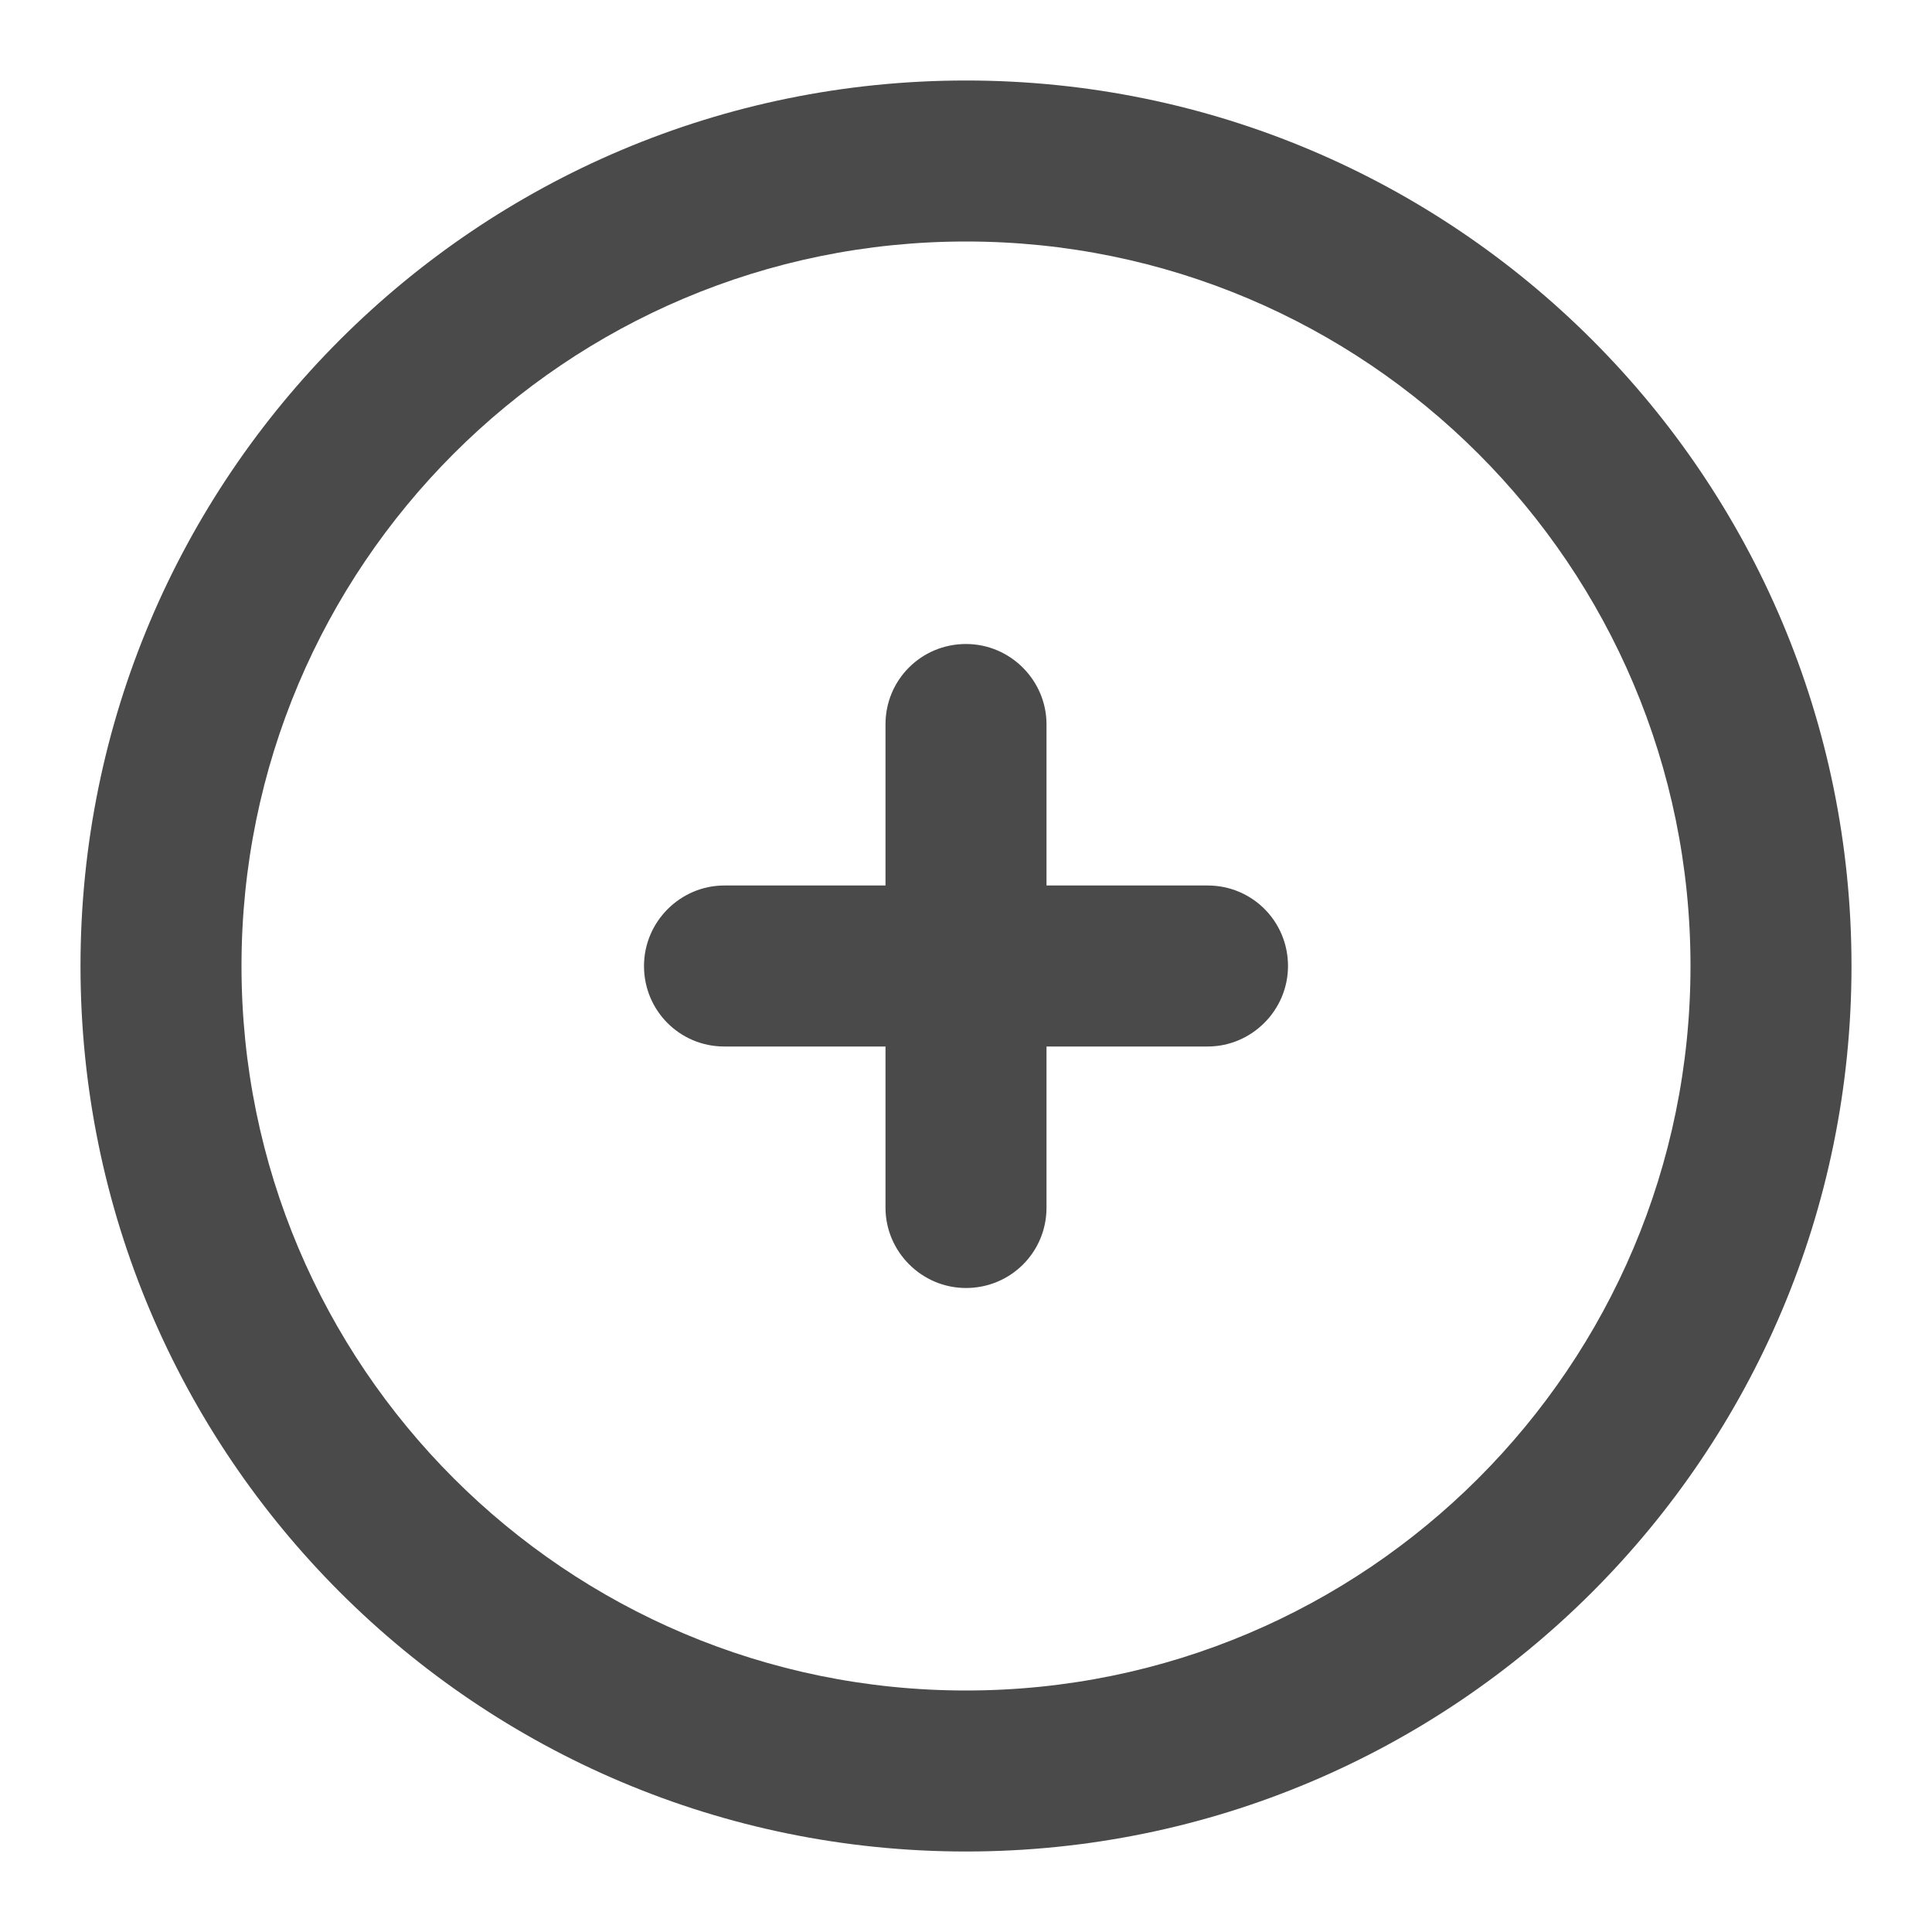
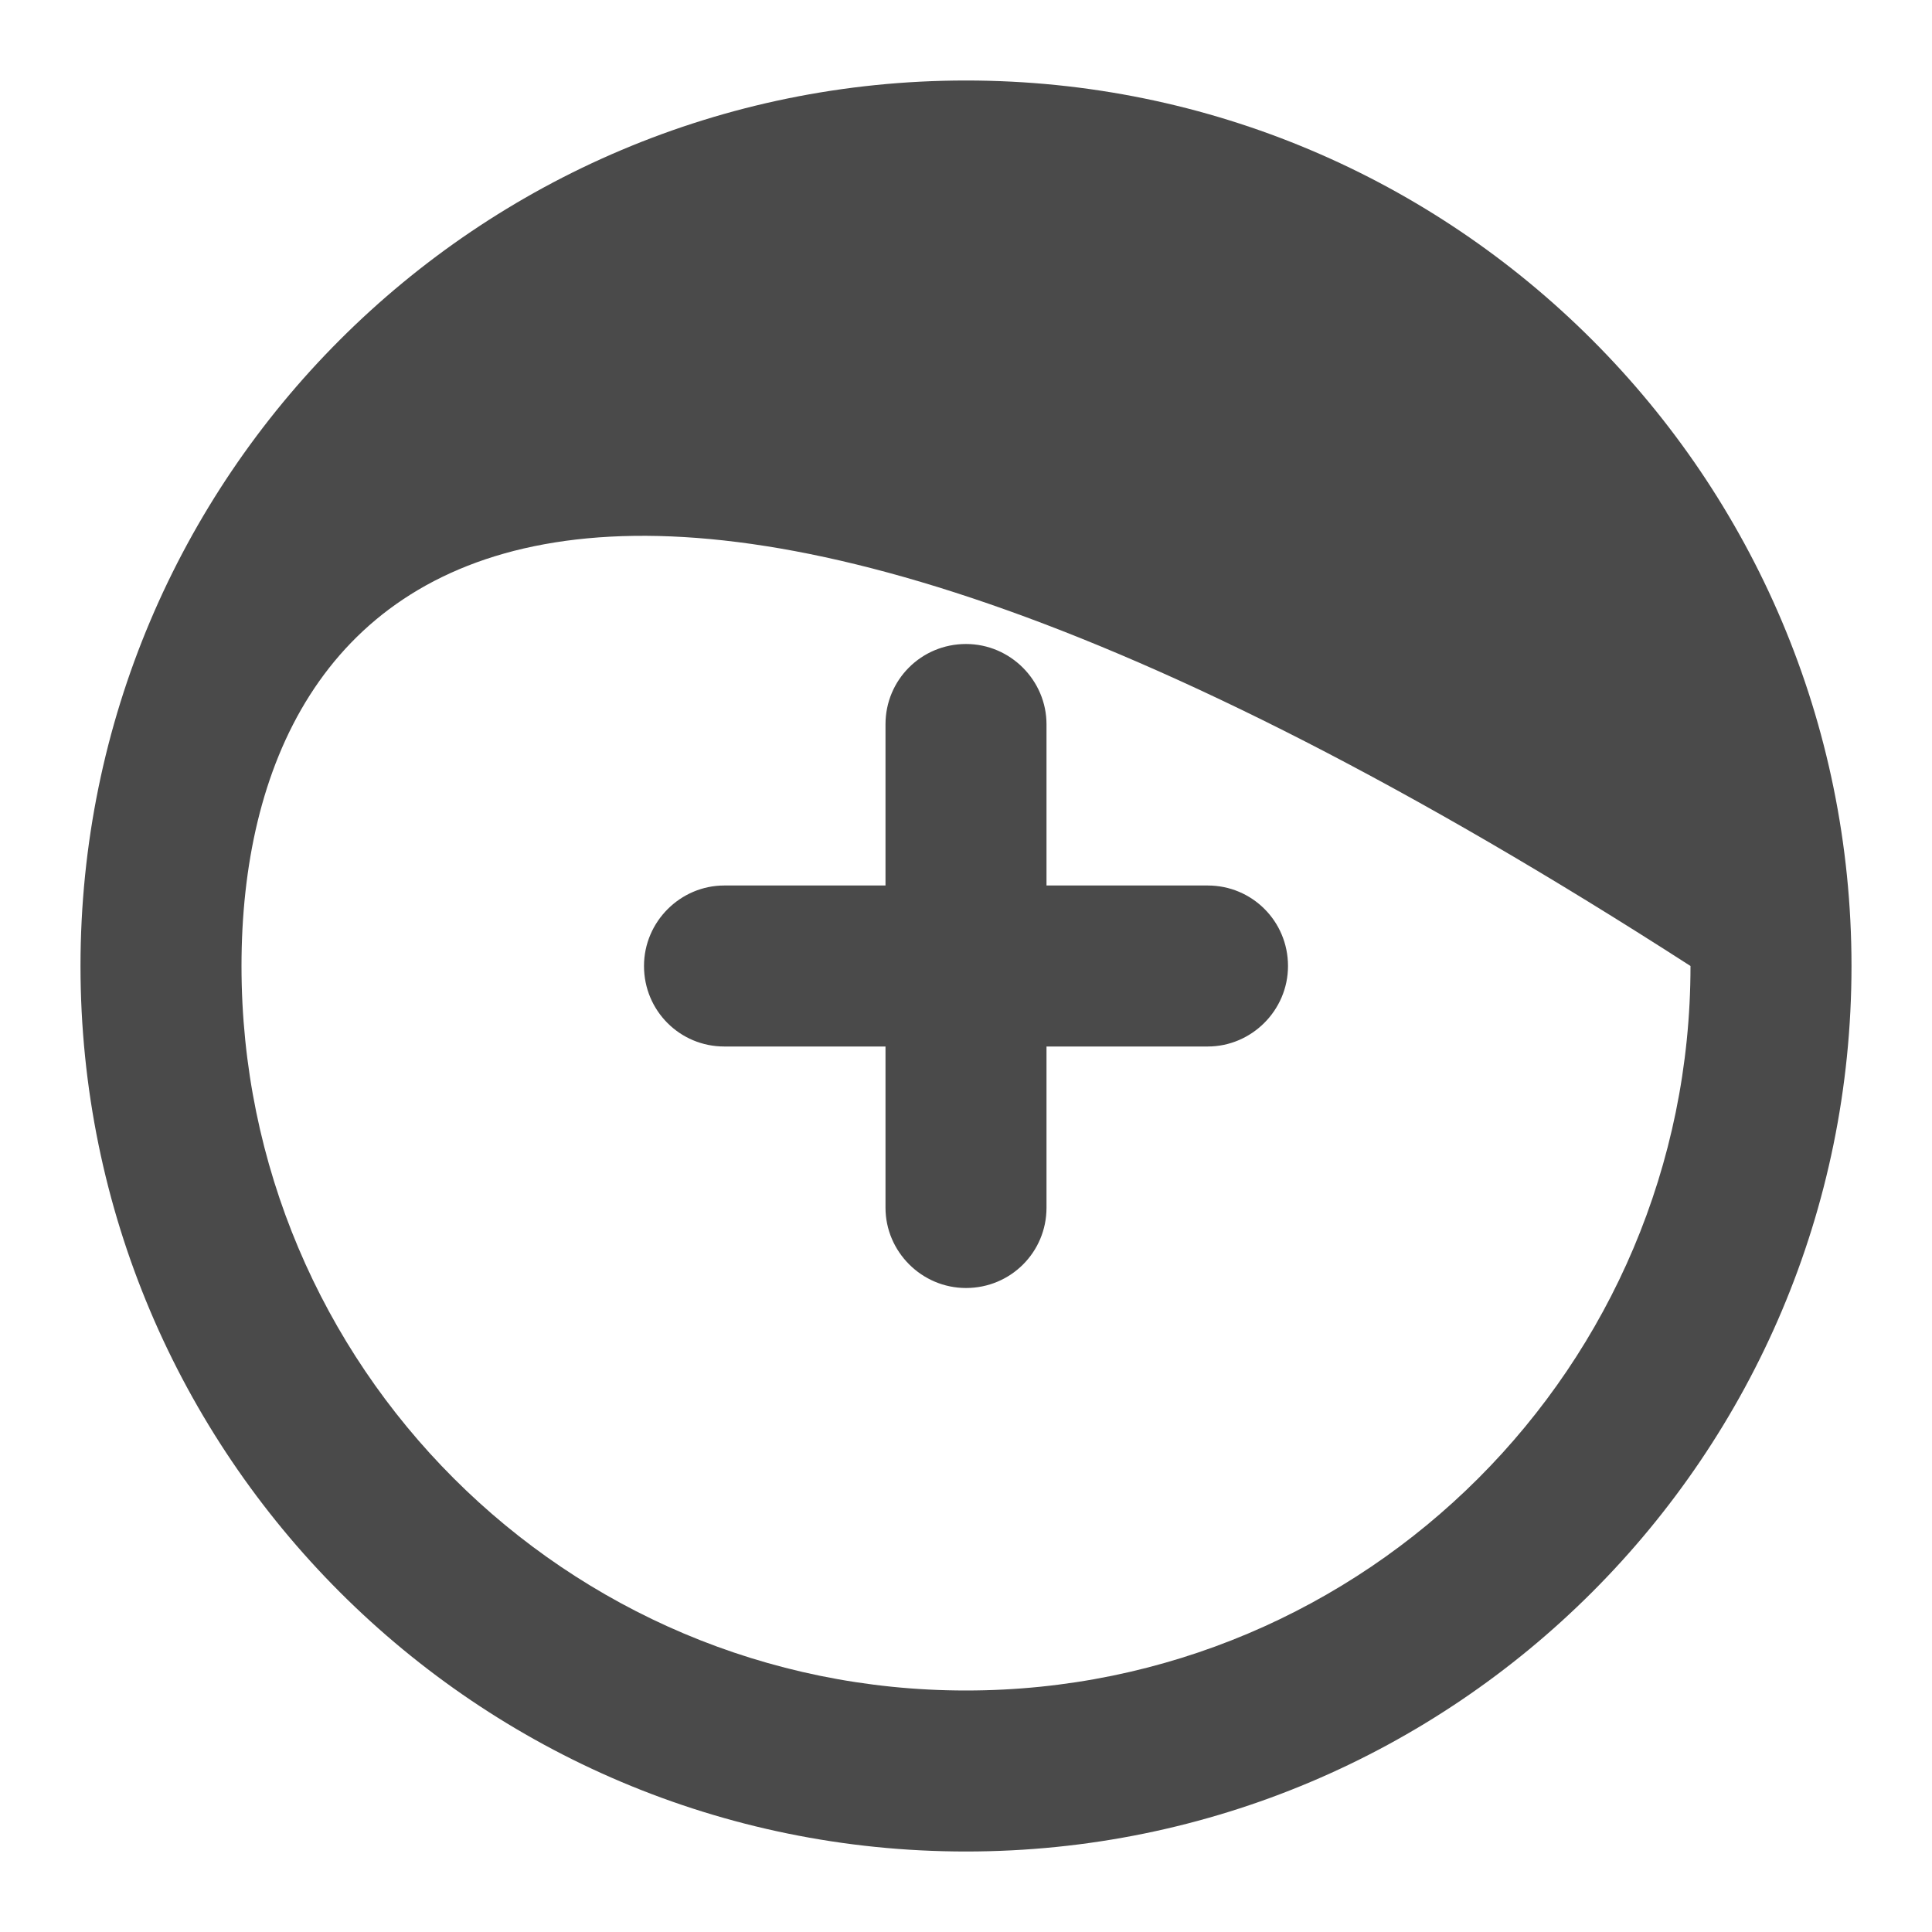
<svg xmlns="http://www.w3.org/2000/svg" width="800px" height="800px" viewBox="0 0 24 24" version="1.1">
  <title>/svg/ic-add</title>
  <desc>Created with Sketch.</desc>
  <defs>

</defs>
  <g id="Page-1" stroke="none" stroke-width="1" fill="none" fill-rule="evenodd">
    <g id="ic-add" fill-rule="nonzero" fill="#4A4A4A">
-       <path d="M12,21 C16.971,21 21,16.971 21,12 C21,7.029 16.971,3 12,3 C7.029,3 3,7.029 3,12 C3,16.971 7.029,21 12,21 Z M12,23 C5.925,23 1,18.075 1,12 C1,5.925 5.925,1 12,1 C18.075,1 23,5.925 23,12 C23,18.075 18.075,23 12,23 Z M13,11 L13,8.997 C13,8.453 12.552,8 12,8 C11.444,8 11,8.446 11,8.997 L11,11 L8.997,11 C8.453,11 8,11.448 8,12 C8,12.556 8.446,13 8.997,13 L11,13 L11,15.003 C11,15.547 11.448,16 12,16 C12.556,16 13,15.554 13,15.003 L13,13 L15.003,13 C15.547,13 16,12.552 16,12 C16,11.444 15.554,11 15.003,11 L13,11 Z" id="Combined-Shape">
+       <path d="M12,21 C16.971,21 21,16.971 21,12 C7.029,3 3,7.029 3,12 C3,16.971 7.029,21 12,21 Z M12,23 C5.925,23 1,18.075 1,12 C1,5.925 5.925,1 12,1 C18.075,1 23,5.925 23,12 C23,18.075 18.075,23 12,23 Z M13,11 L13,8.997 C13,8.453 12.552,8 12,8 C11.444,8 11,8.446 11,8.997 L11,11 L8.997,11 C8.453,11 8,11.448 8,12 C8,12.556 8.446,13 8.997,13 L11,13 L11,15.003 C11,15.547 11.448,16 12,16 C12.556,16 13,15.554 13,15.003 L13,13 L15.003,13 C15.547,13 16,12.552 16,12 C16,11.444 15.554,11 15.003,11 L13,11 Z" id="Combined-Shape">

</path>
    </g>
  </g>
</svg>